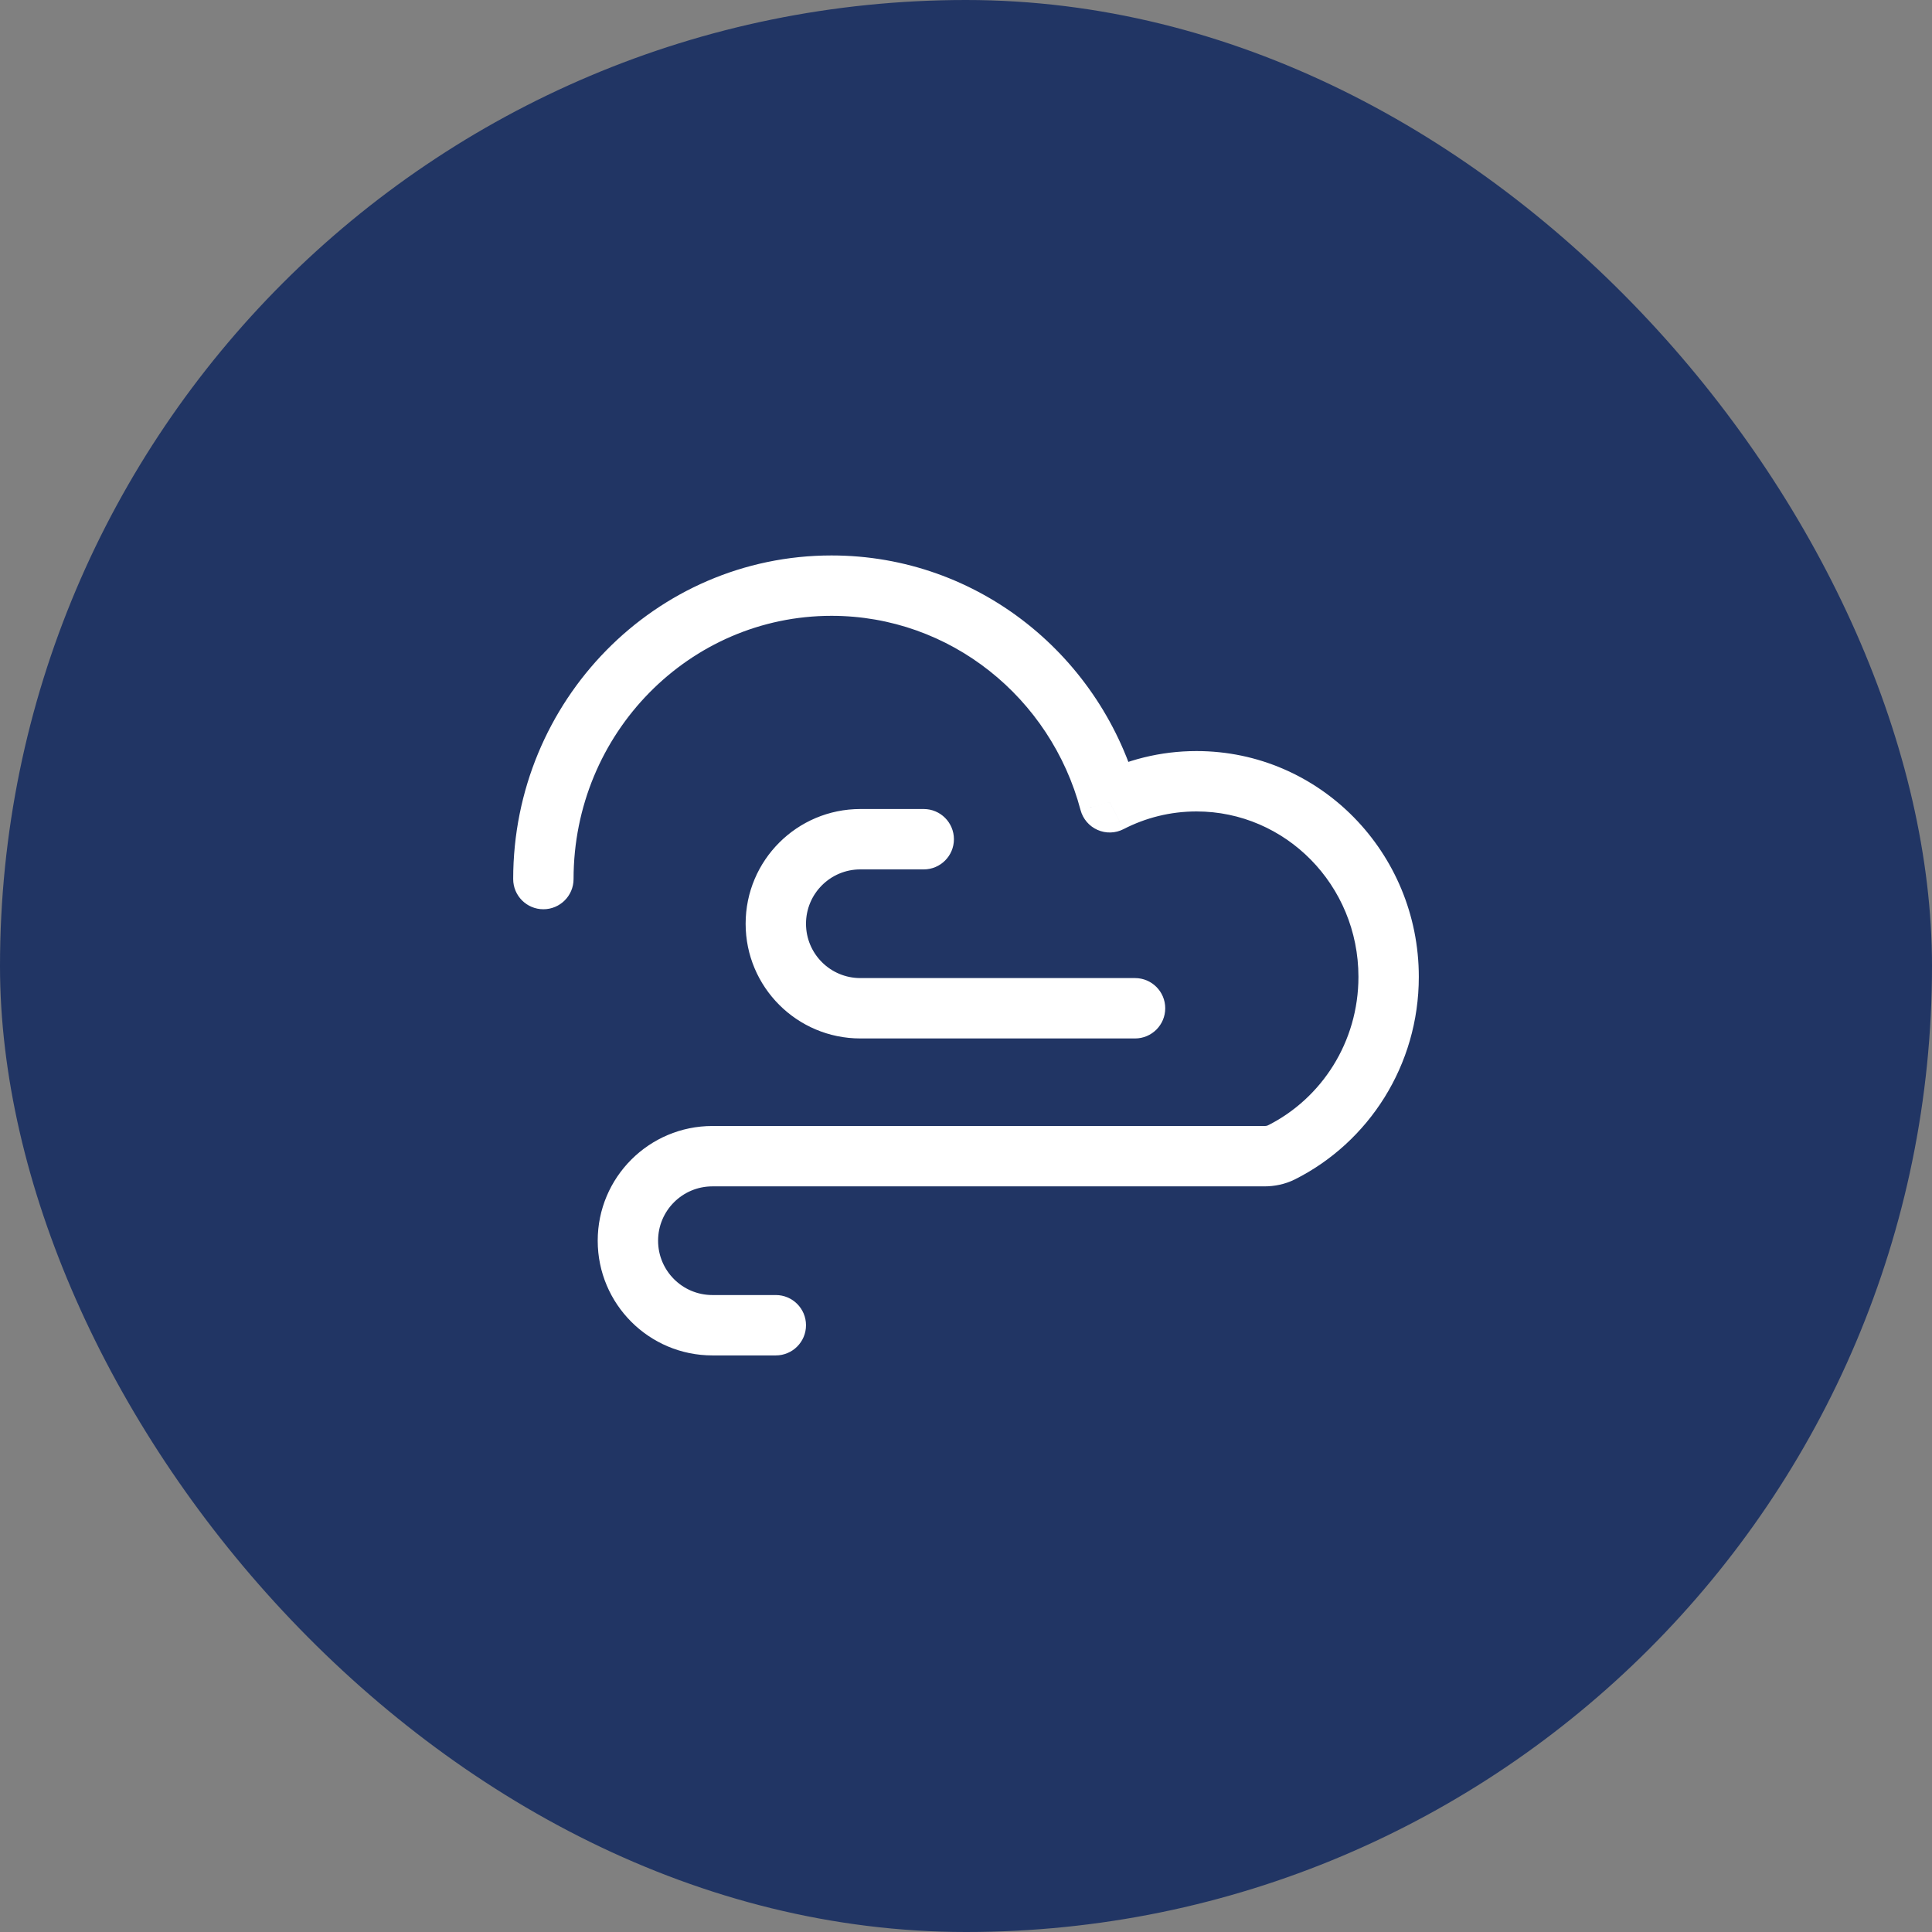
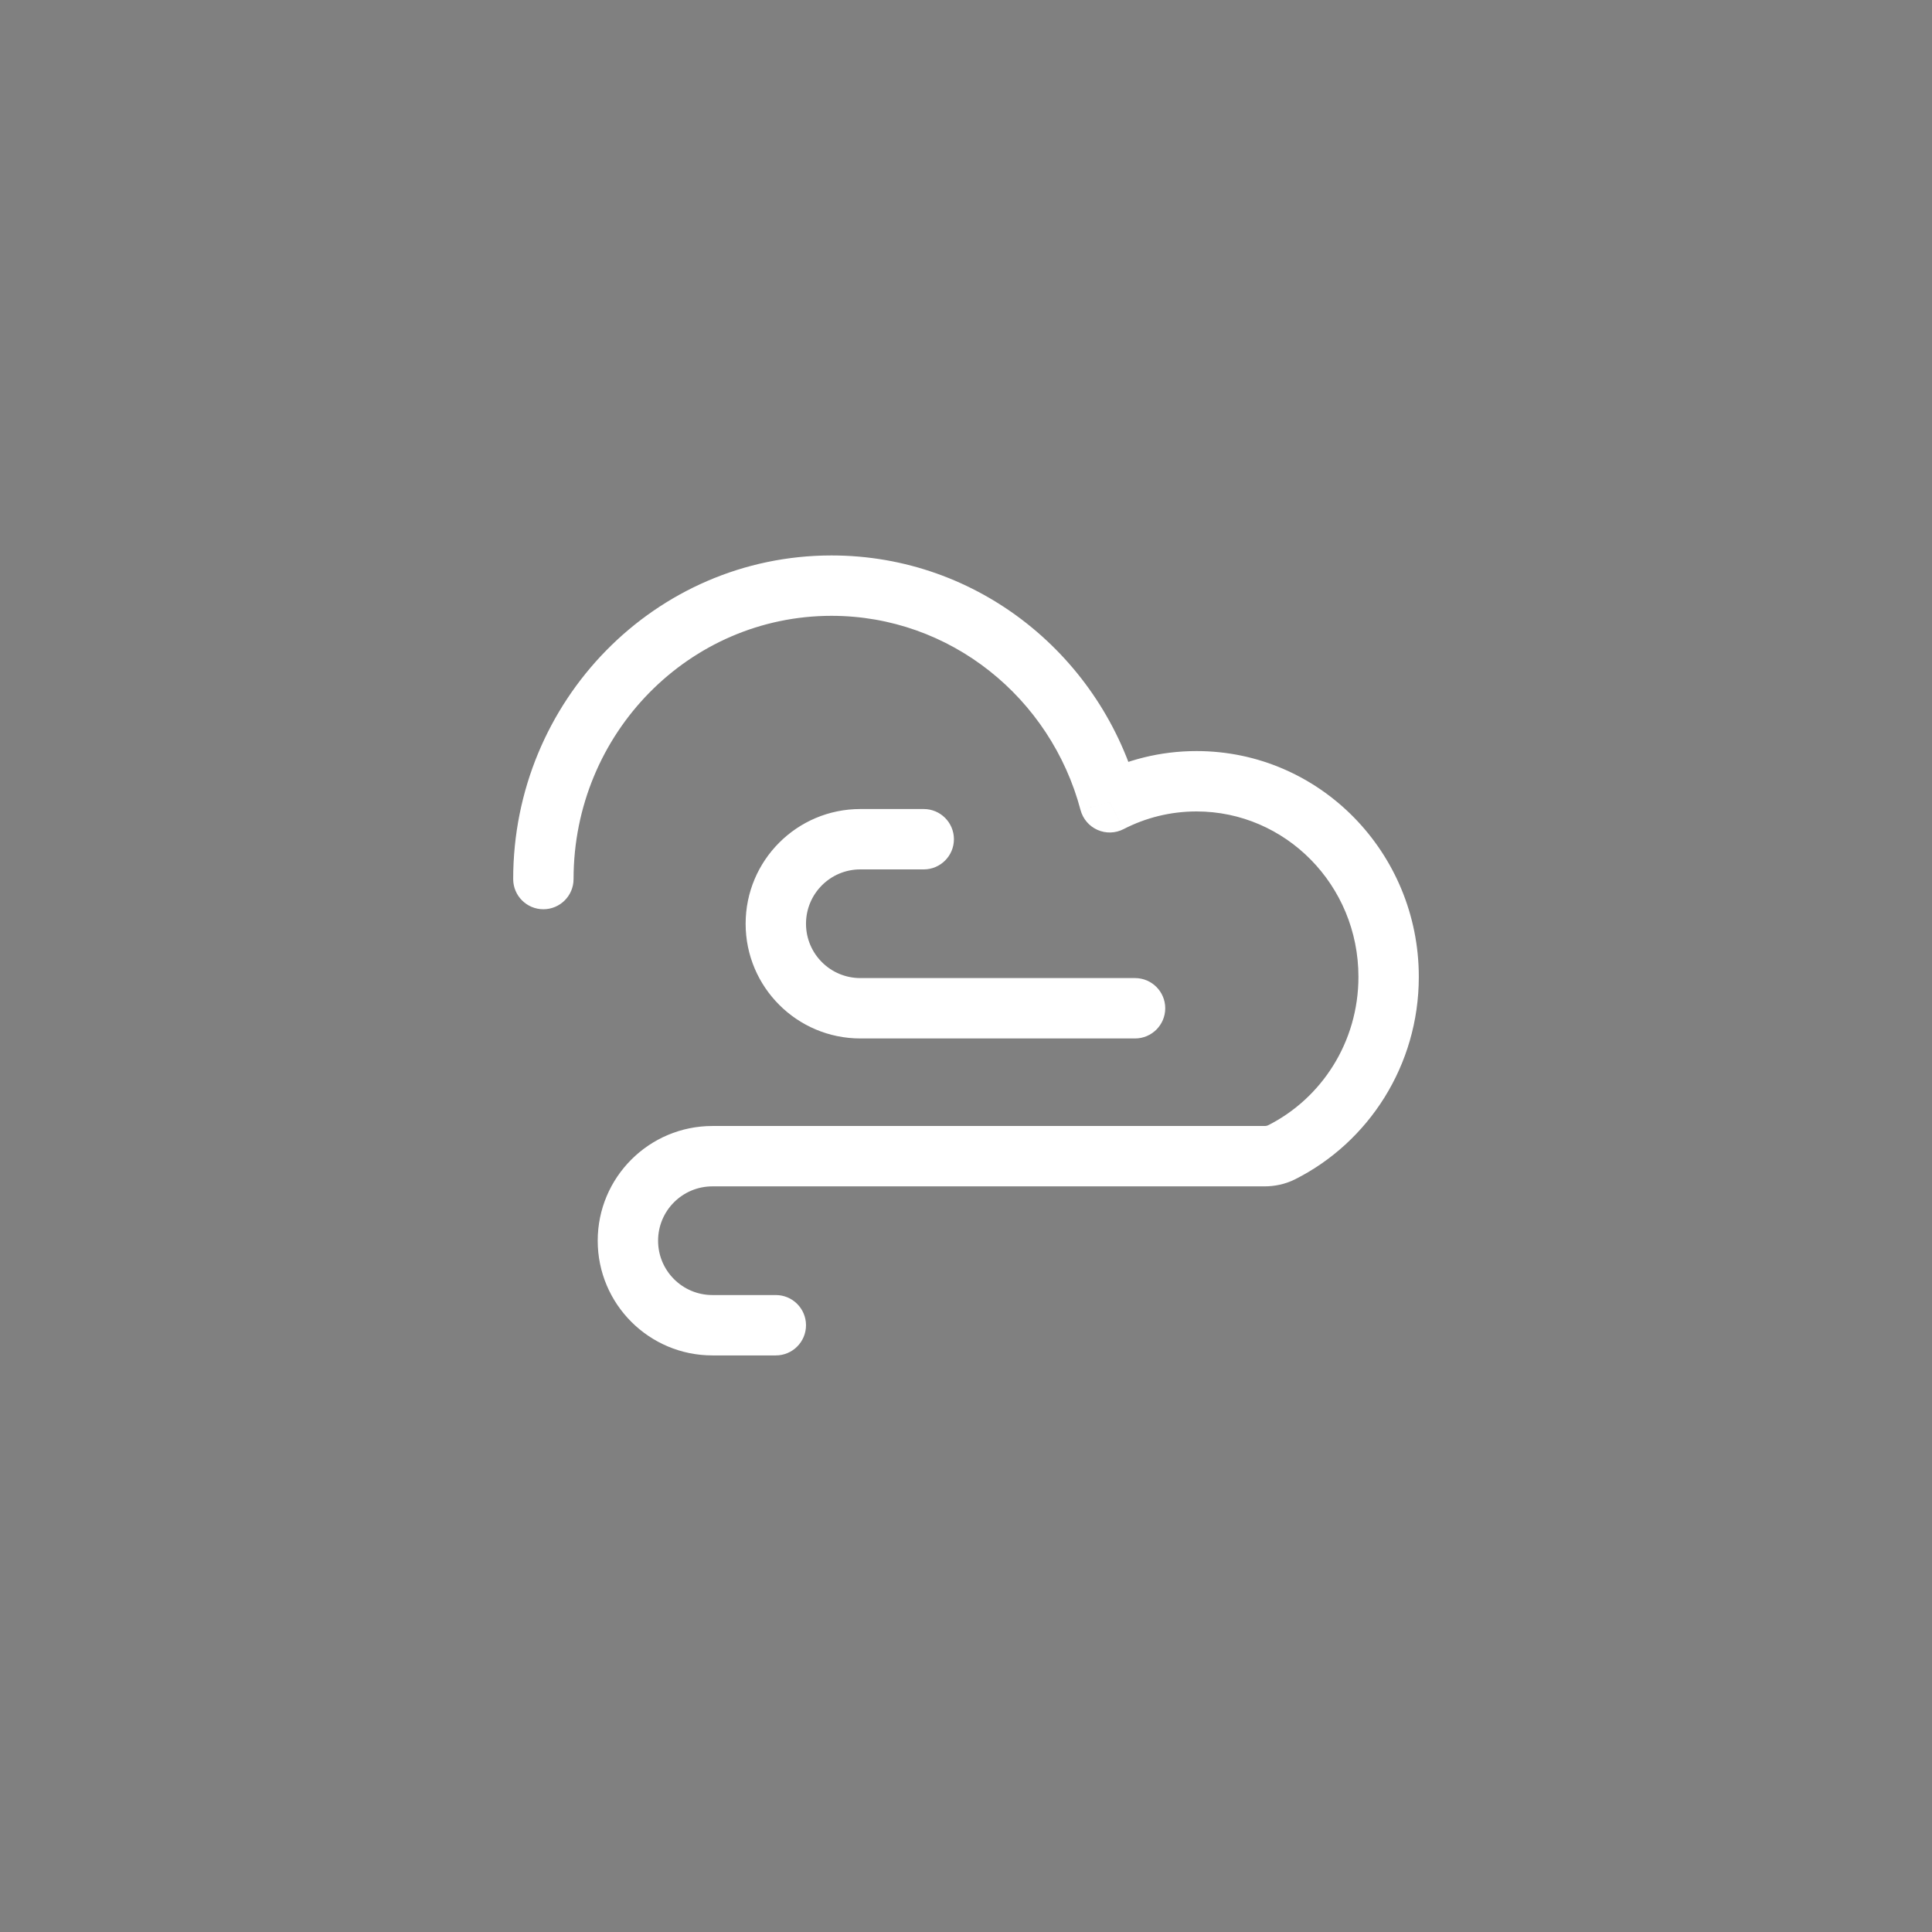
<svg xmlns="http://www.w3.org/2000/svg" width="80" height="80" viewBox="0 0 80 80" fill="none">
  <rect x="0" y="0" width="80" height="80" fill="#808080" stroke="none" />
-   <rect width="80" height="80" rx="40" fill="#213564" />
  <path d="M21.25 36.4C21.25 37.09 21.81 37.65 22.5 37.65C23.19 37.65 23.75 37.09 23.75 36.4H21.25ZM45.951 33.222L44.743 33.542C44.84 33.908 45.098 34.211 45.445 34.364C45.791 34.518 46.188 34.506 46.525 34.332L45.951 33.222ZM53.063 47.716L53.625 48.833L53.625 48.833L53.063 47.716ZM32.125 56.125C32.815 56.125 33.375 55.565 33.375 54.875C33.375 54.185 32.815 53.625 32.125 53.625V56.125ZM38.25 36C38.94 36 39.5 35.44 39.5 34.75C39.5 34.06 38.94 33.5 38.25 33.5V36ZM38.25 43C38.94 43 39.5 42.44 39.5 41.75C39.5 41.06 38.94 40.5 38.25 40.5V43ZM47 43C47.69 43 48.25 42.44 48.25 41.75C48.25 41.06 47.69 40.5 47 40.5V43ZM23.75 36.4C23.75 30.358 28.554 25.5 34.432 25.5V23C27.131 23 21.25 29.021 21.25 36.4H23.75ZM34.432 25.5C39.347 25.5 43.509 28.894 44.743 33.542L47.16 32.901C45.649 27.212 40.536 23 34.432 23V25.5ZM46.525 34.332C47.432 33.864 48.457 33.6 49.545 33.6V31.1C48.047 31.1 46.63 31.464 45.378 32.111L46.525 34.332ZM49.545 33.6C53.227 33.6 56.25 36.645 56.25 40.449H58.75C58.75 35.307 54.65 31.1 49.545 31.1V33.6ZM56.25 40.449C56.25 43.155 54.717 45.485 52.502 46.599L53.625 48.833C56.667 47.303 58.75 44.118 58.75 40.449H56.25ZM52.502 46.599C52.483 46.609 52.437 46.625 52.355 46.625V49.125C52.764 49.125 53.206 49.043 53.625 48.833L52.502 46.599ZM29.5 46.625C26.877 46.625 24.75 48.752 24.75 51.375H27.25C27.25 50.132 28.257 49.125 29.5 49.125V46.625ZM24.75 51.375C24.75 53.998 26.877 56.125 29.5 56.125V53.625C28.257 53.625 27.25 52.618 27.25 51.375H24.75ZM29.5 56.125H32.125V53.625H29.5V56.125ZM38.25 33.5H35.625V36H38.25V33.5ZM35.625 33.5C33.002 33.5 30.875 35.627 30.875 38.25H33.375C33.375 37.007 34.382 36 35.625 36V33.5ZM30.875 38.25C30.875 40.873 33.002 43 35.625 43V40.5C34.382 40.5 33.375 39.493 33.375 38.25H30.875ZM35.625 43H38.25V40.5H35.625V43ZM35.625 43H47V40.5H35.625V43ZM52.355 46.625H29.5V49.125H52.355V46.625Z" fill="white" />
</svg>